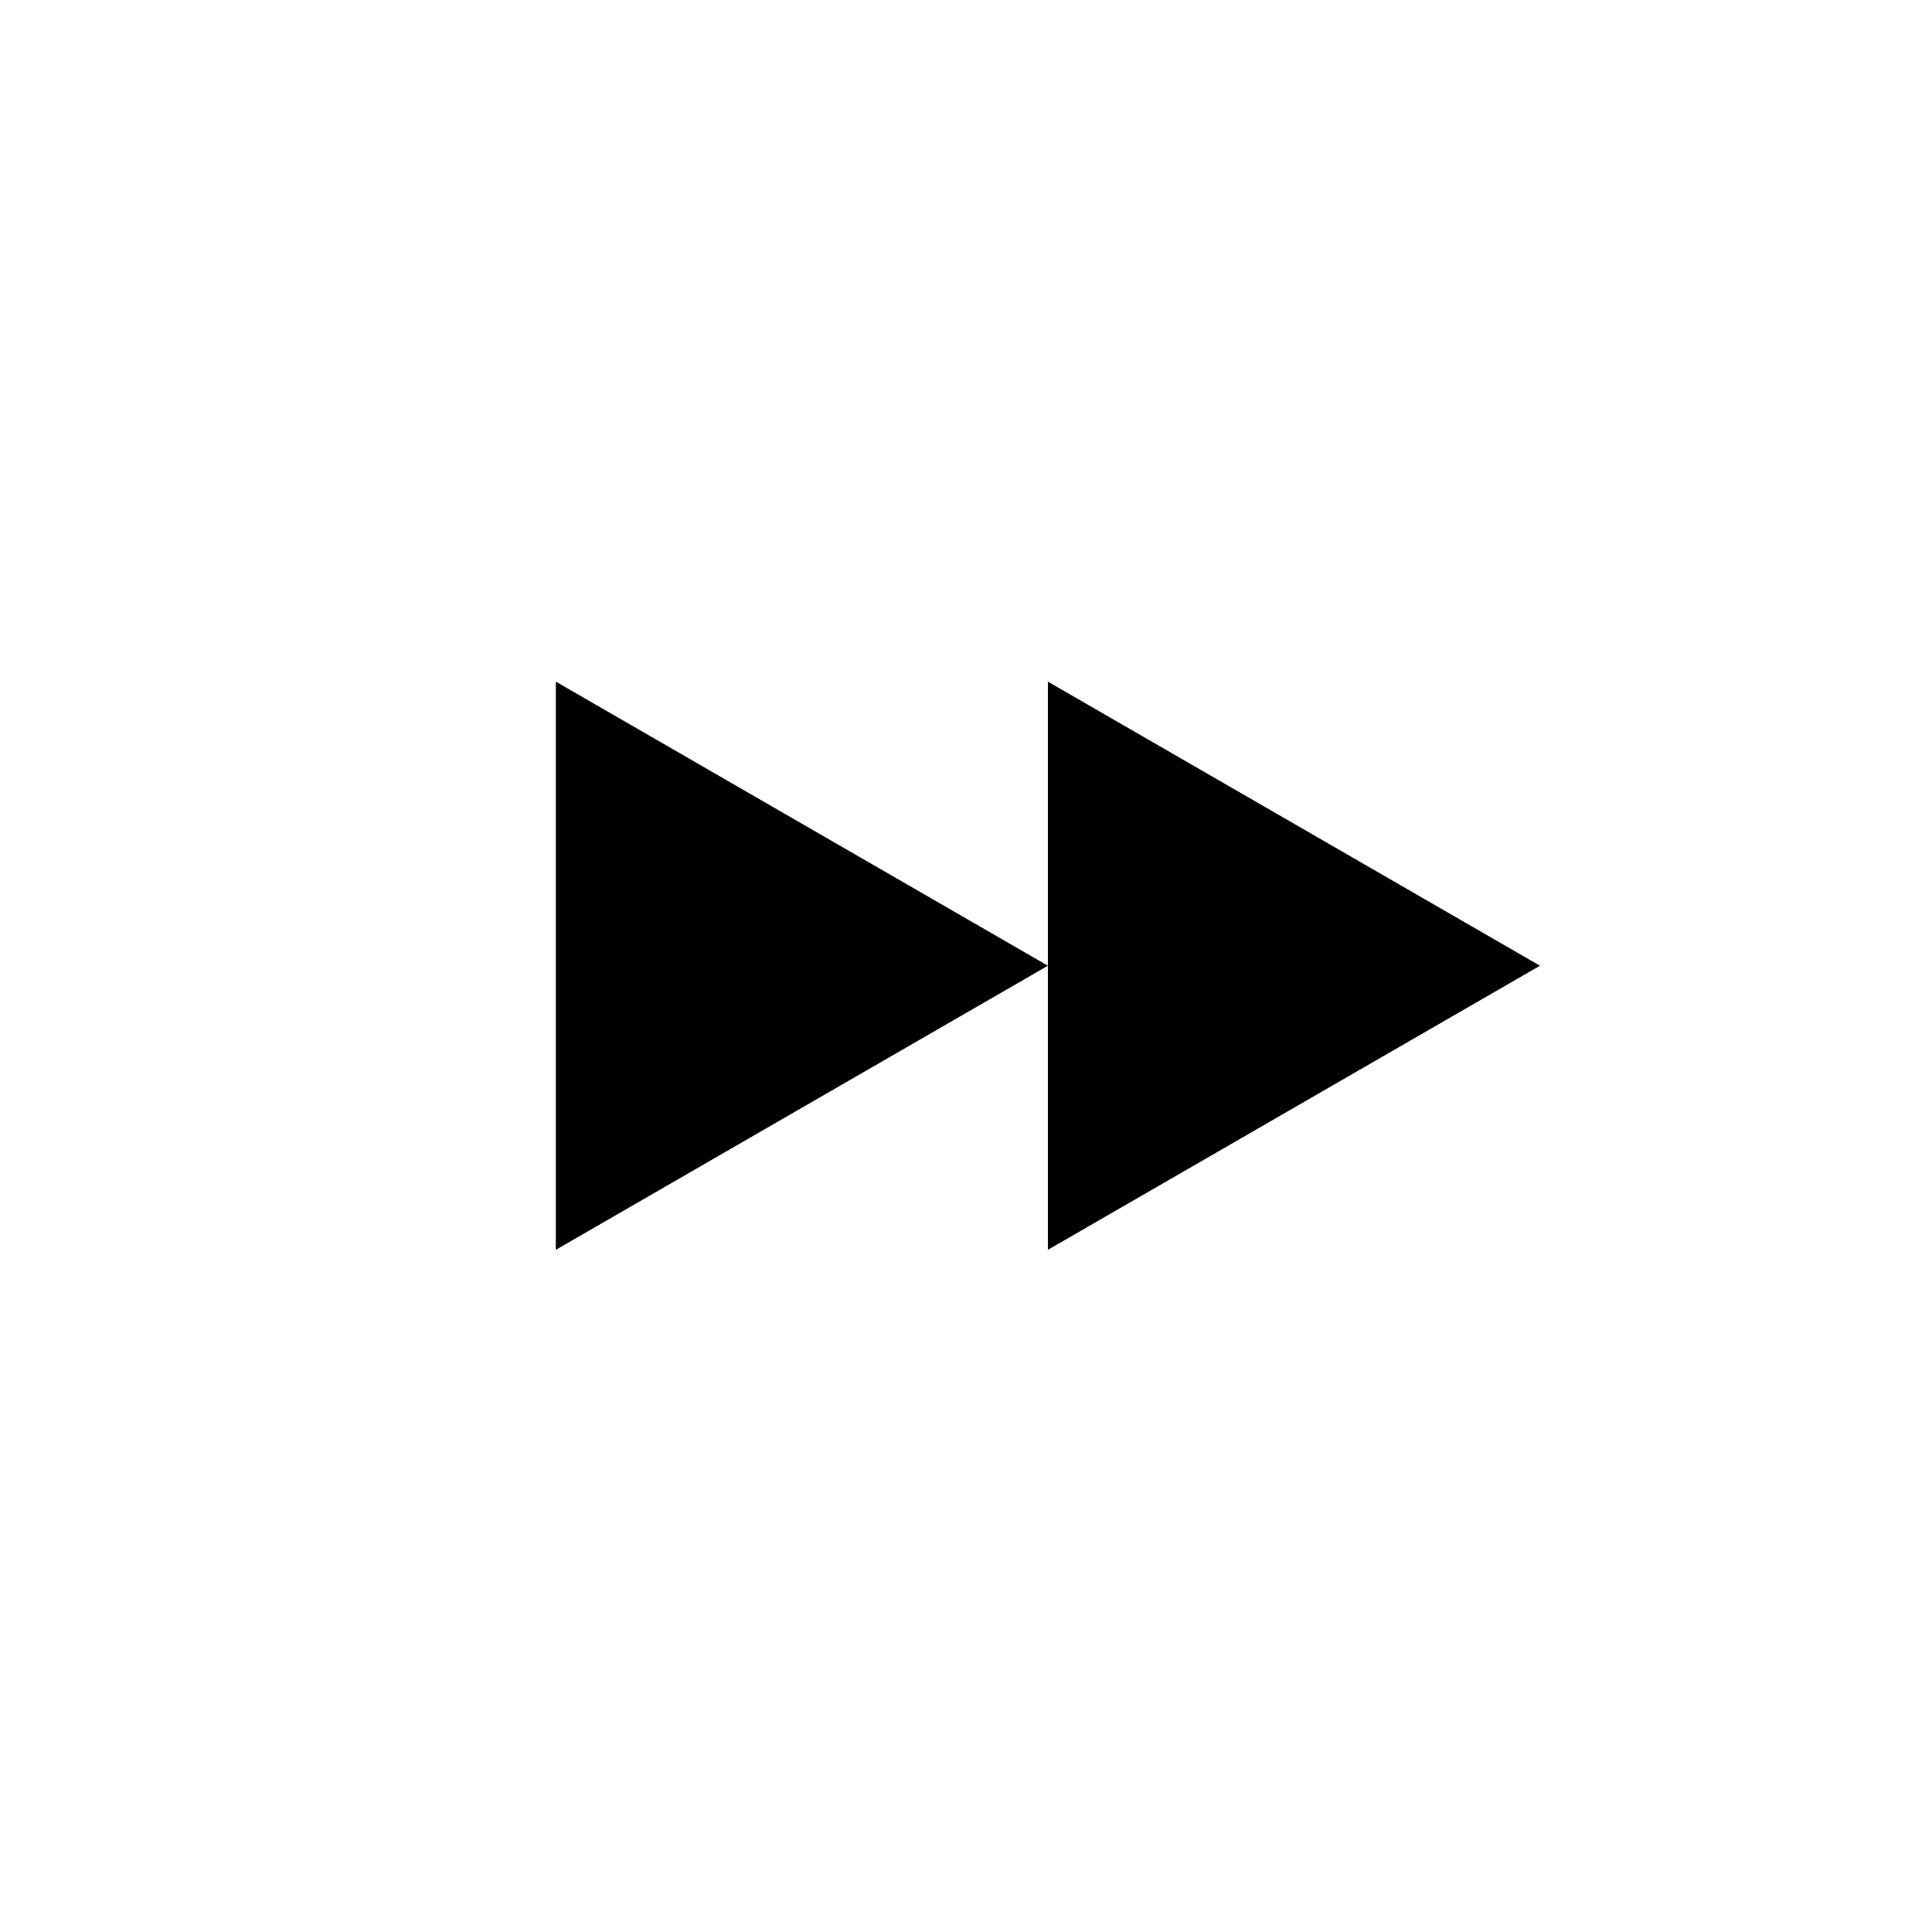
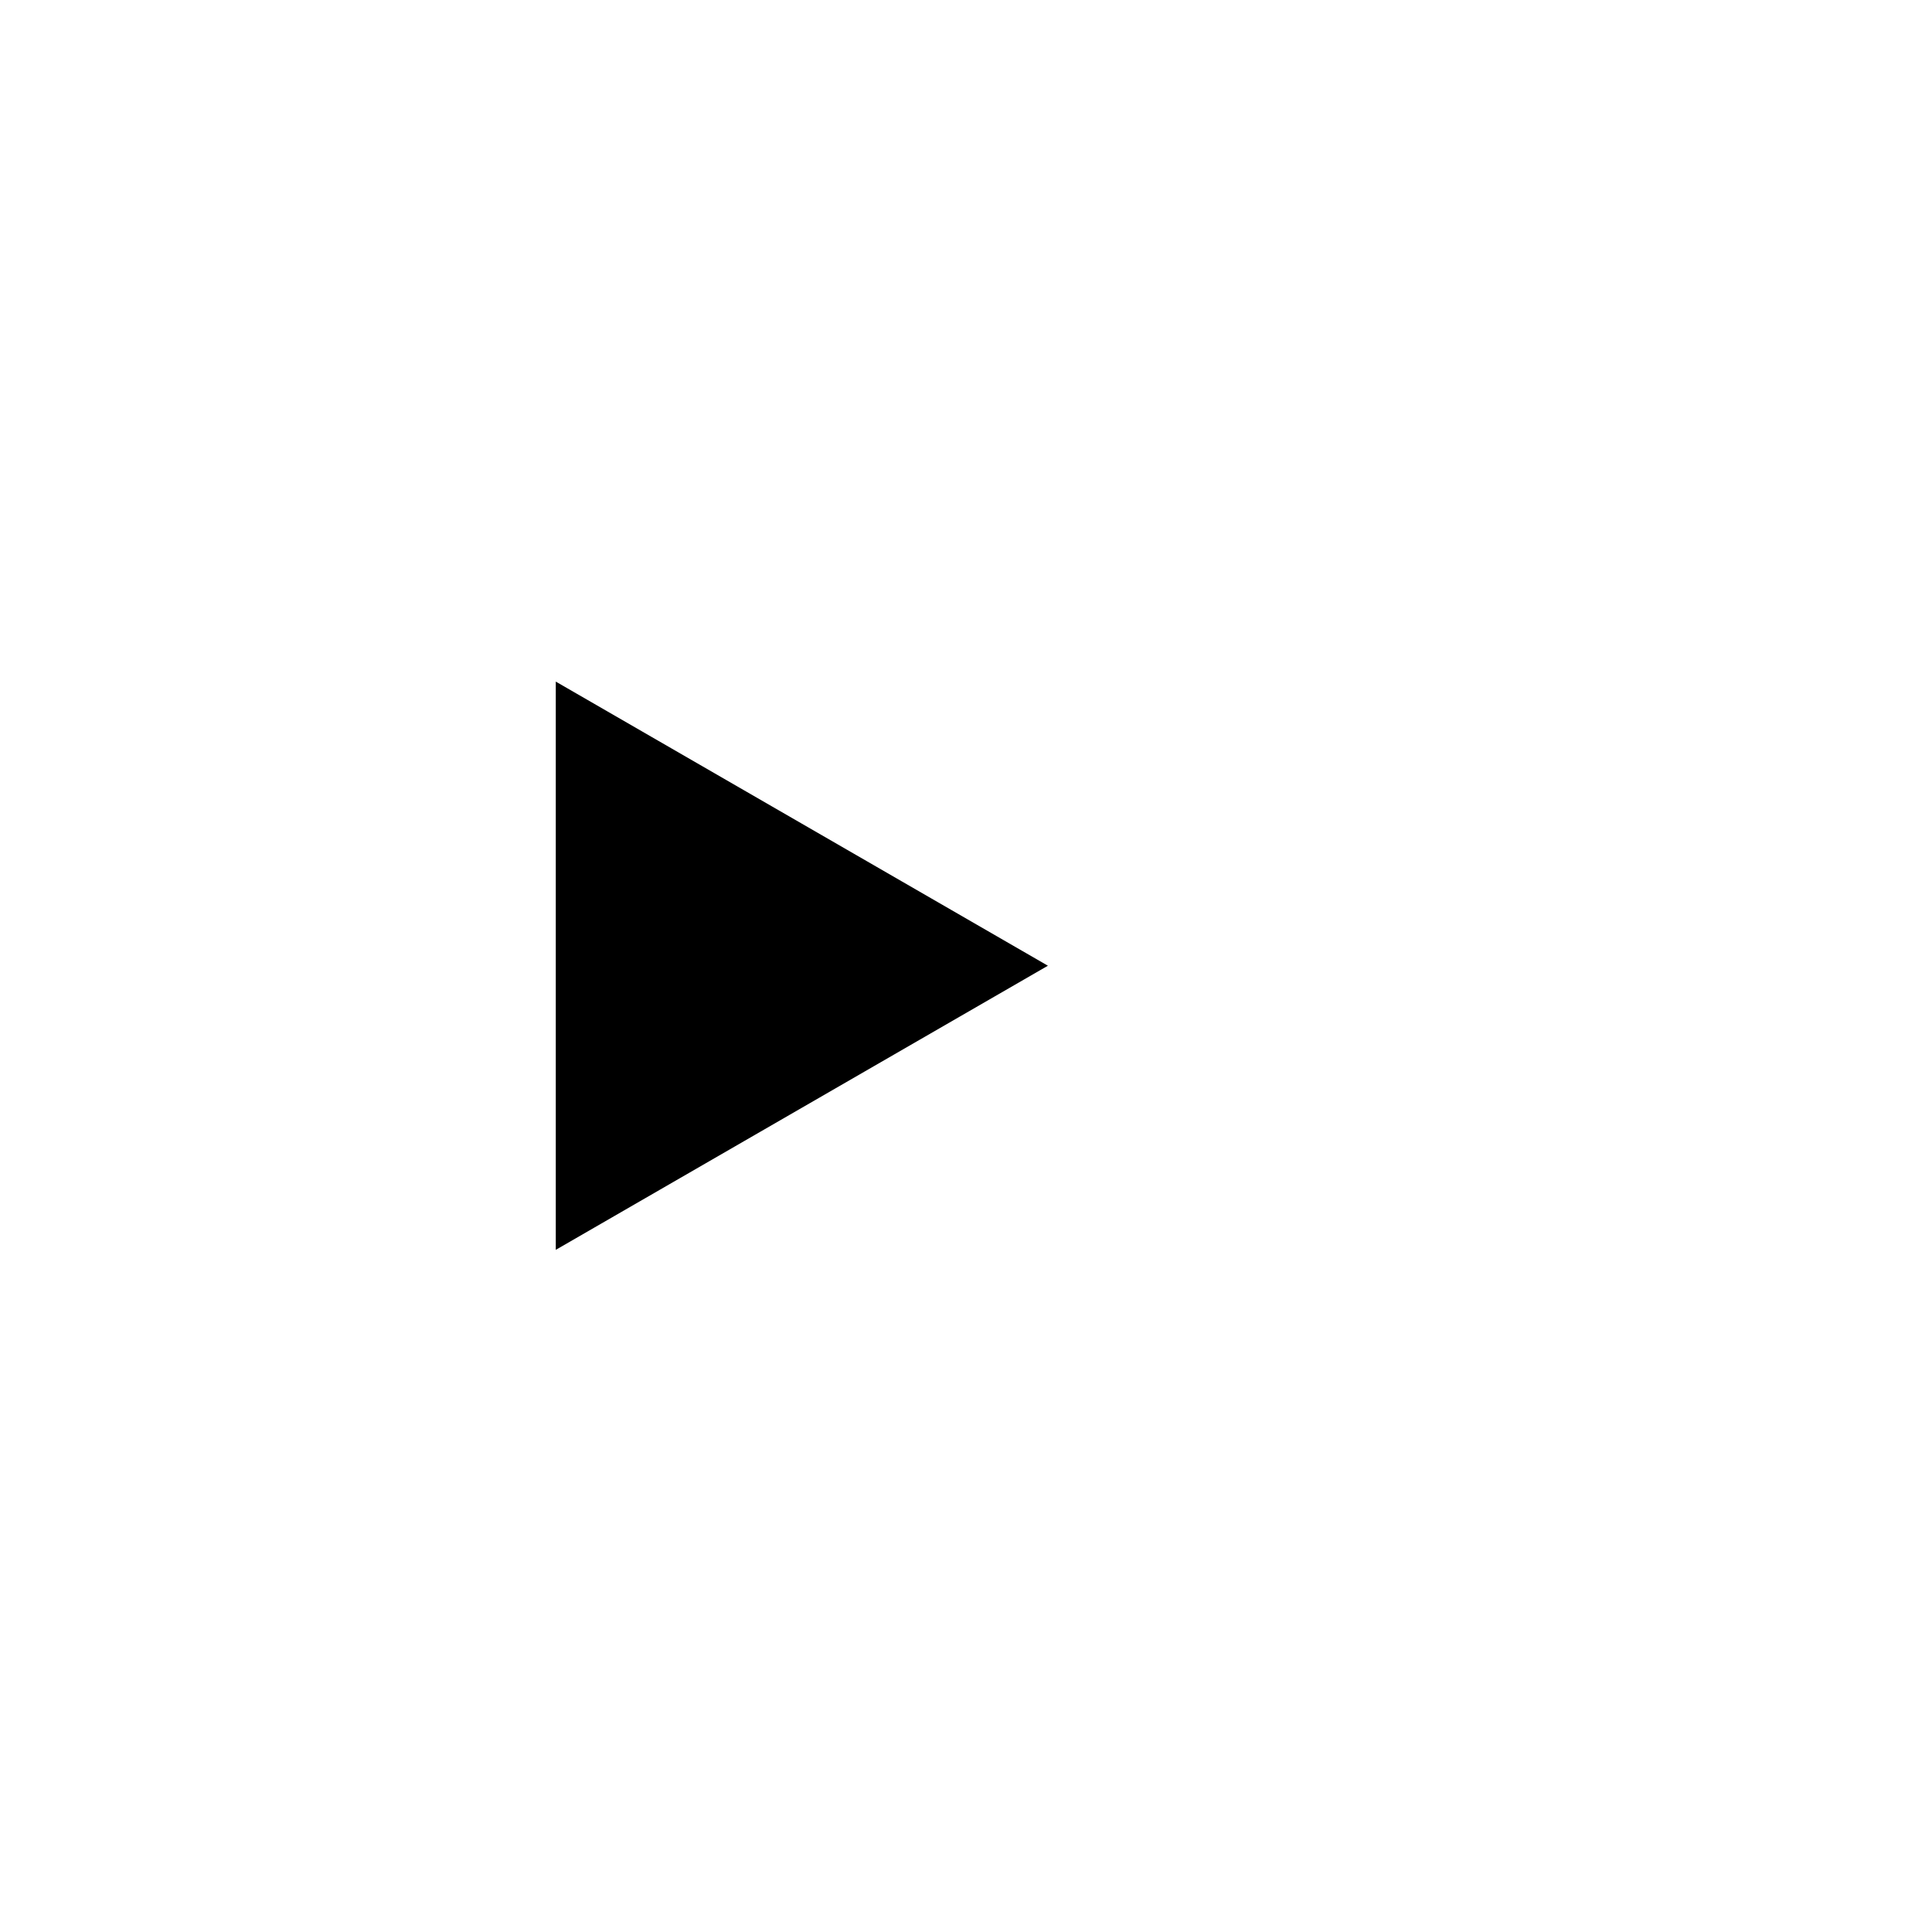
<svg xmlns="http://www.w3.org/2000/svg" width="2777" height="2777" viewBox="0 0 2777 2777" fill="none">
  <g filter="url(#filter0_f_635_29)">
    <circle cx="1388.29" cy="1388.1" r="888.023" fill="white" />
  </g>
  <path d="M1506.22 1388.1L798.863 1796.49L798.863 979.71L1506.22 1388.1Z" fill="black" />
-   <path d="M2213.5 1388.1L1506.14 1796.49V979.71L2213.5 1388.1Z" fill="black" />
  <defs>
    <filter id="filter0_f_635_29" x="0.266" y="0.078" width="2776.05" height="2776.05" filterUnits="userSpaceOnUse" color-interpolation-filters="sRGB">
      <feFlood flood-opacity="0" result="BackgroundImageFix" />
      <feBlend mode="normal" in="SourceGraphic" in2="BackgroundImageFix" result="shape" />
      <feGaussianBlur stdDeviation="250" result="effect1_foregroundBlur_635_29" />
    </filter>
  </defs>
</svg>